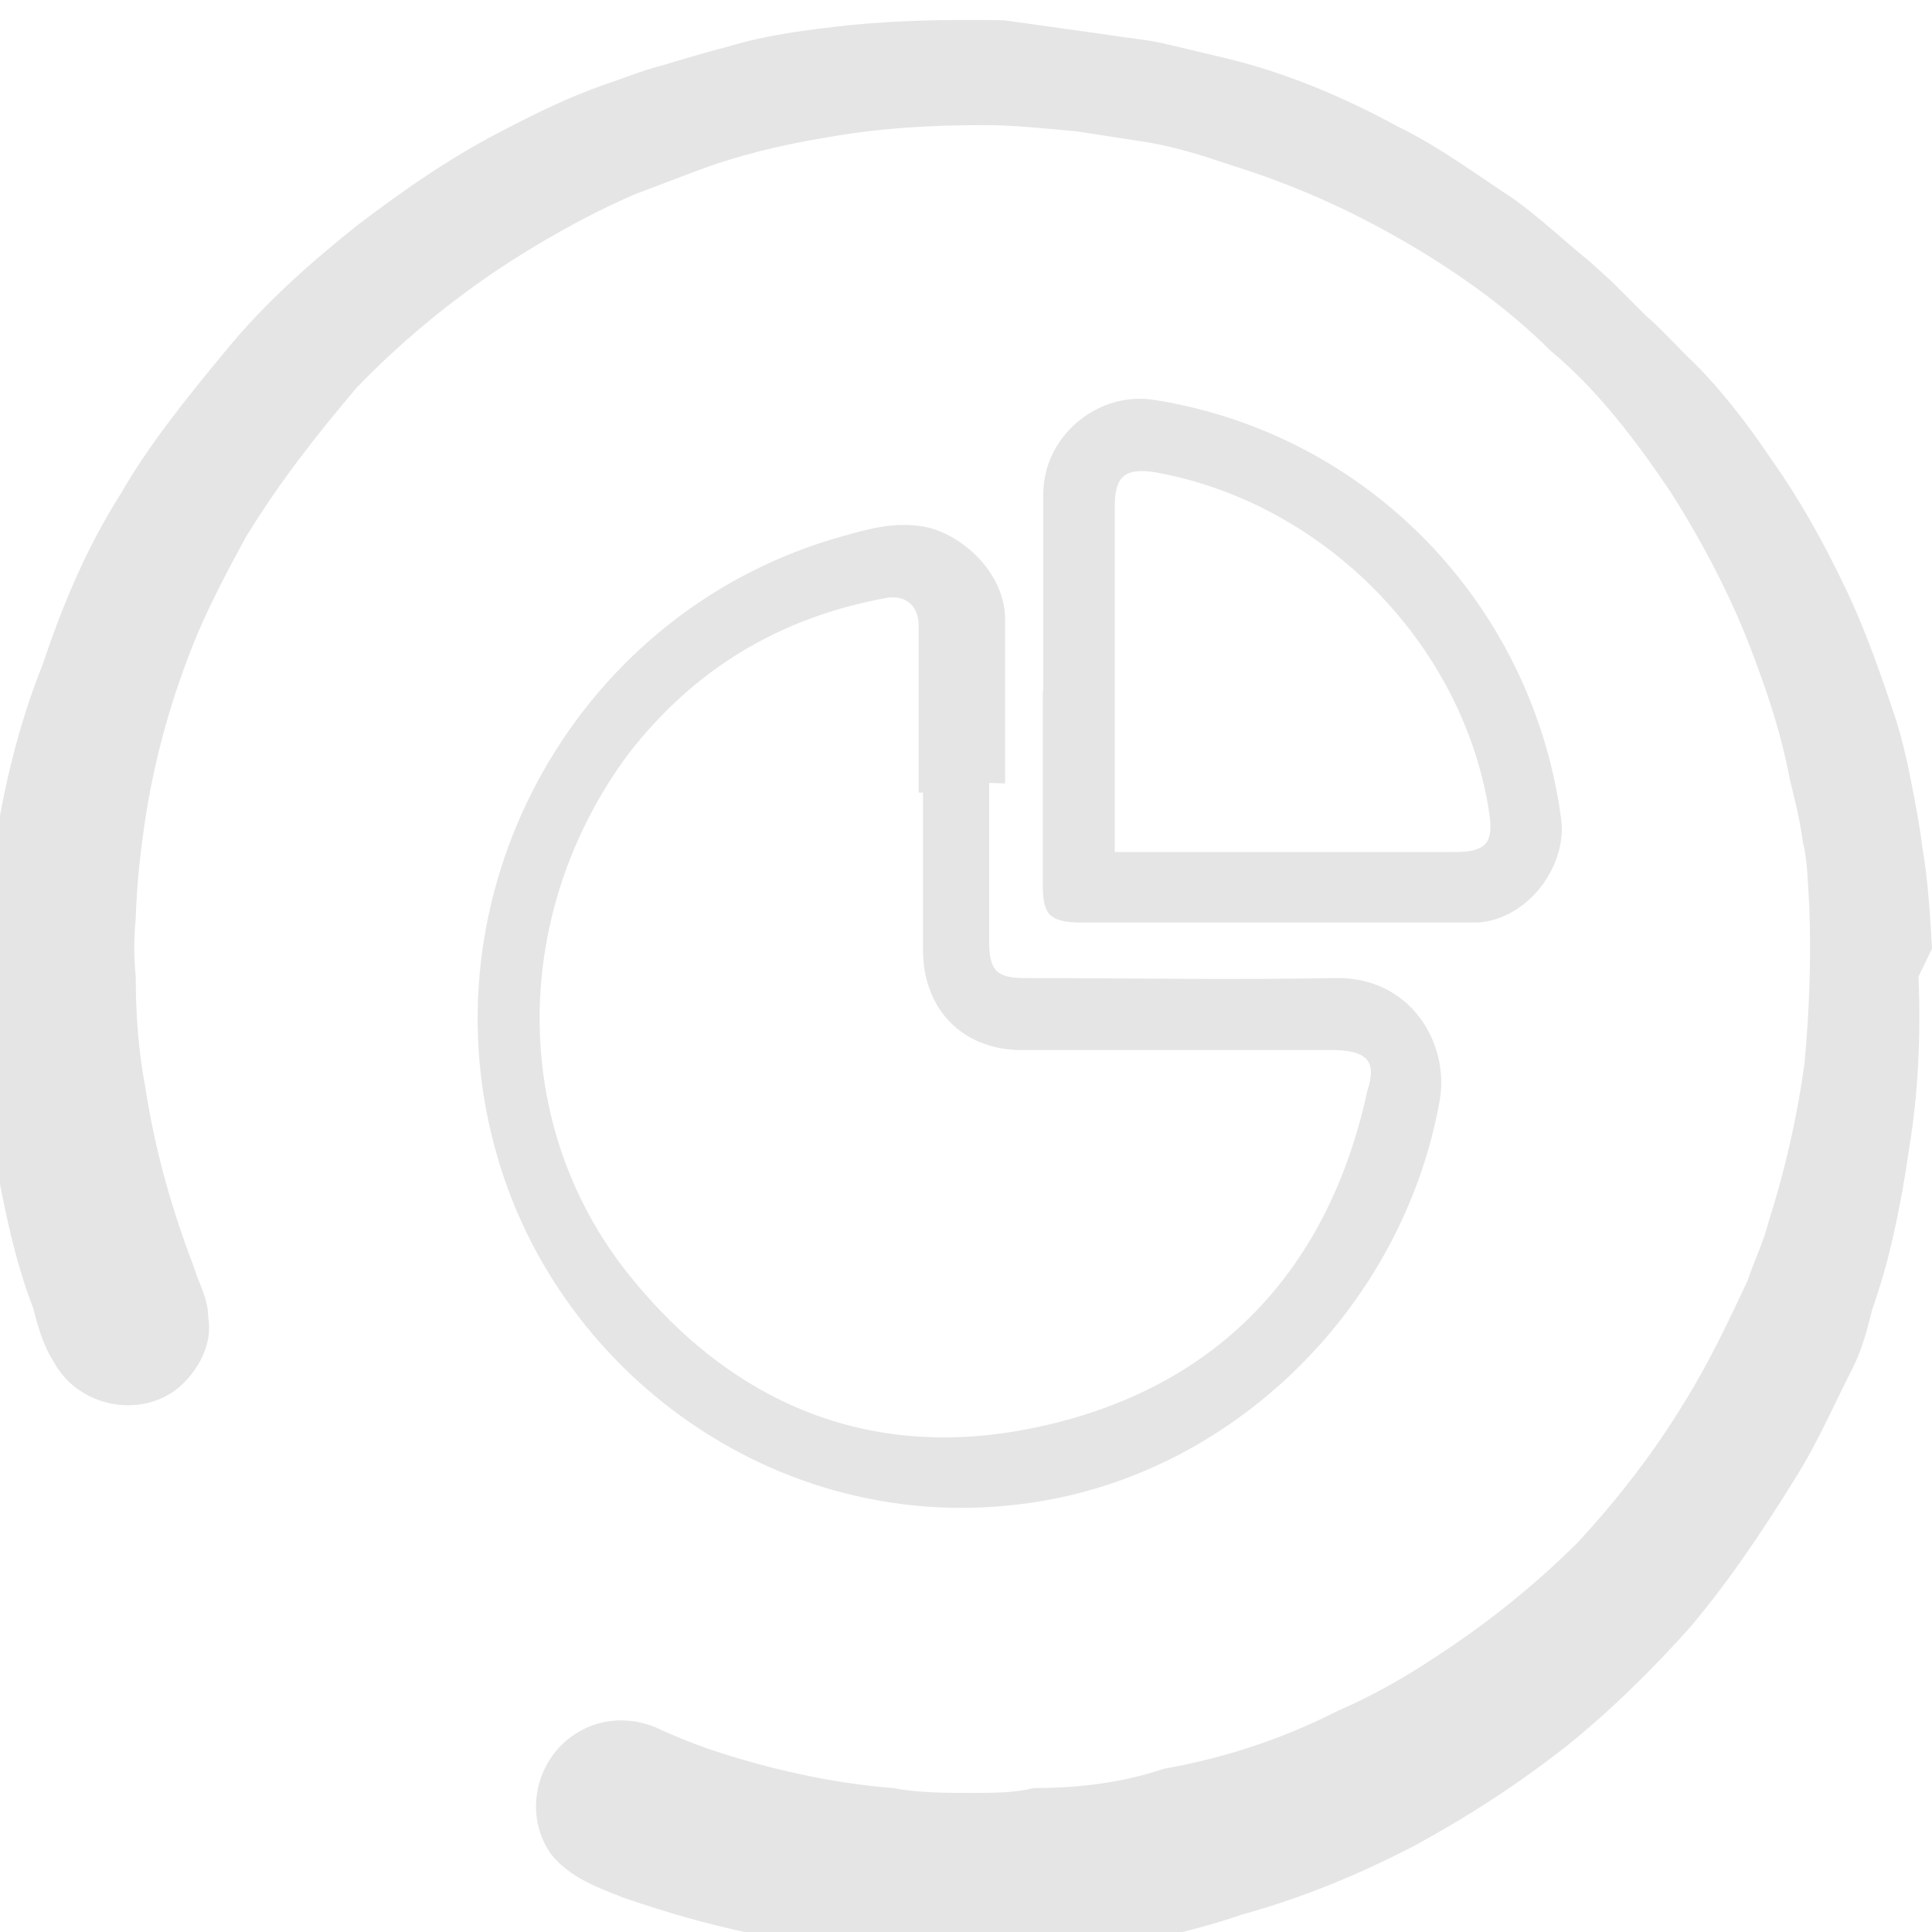
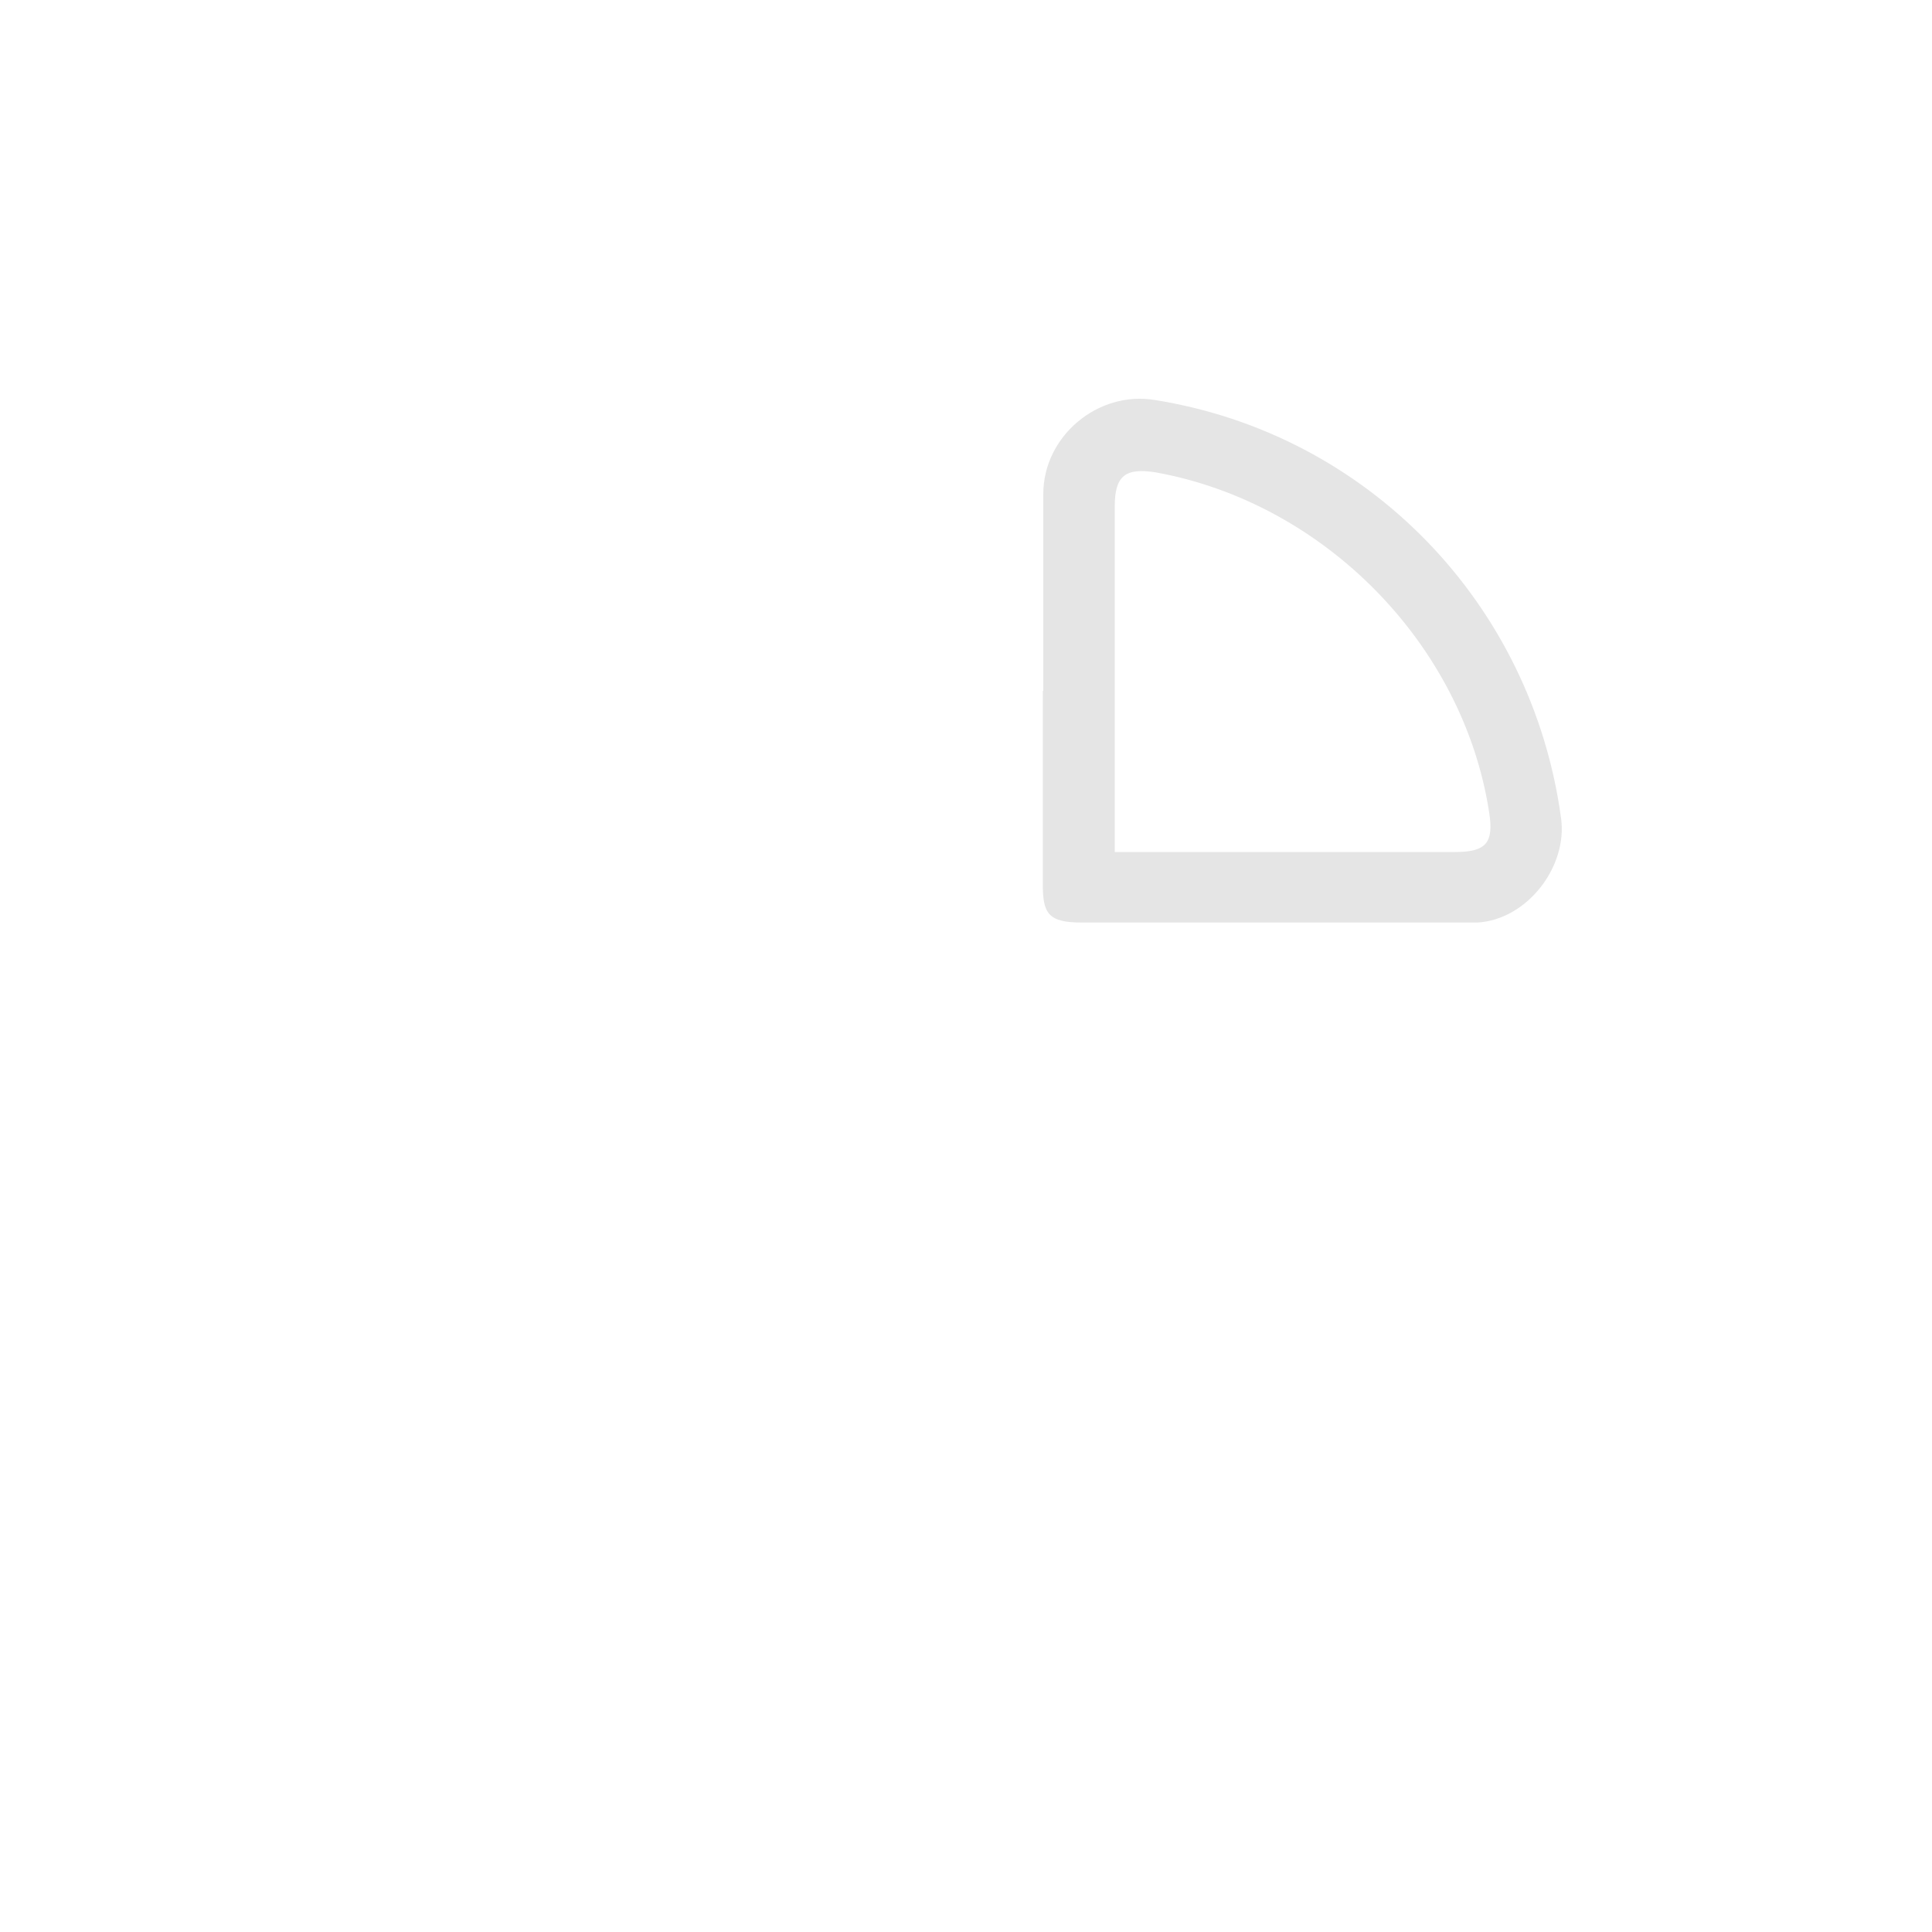
<svg xmlns="http://www.w3.org/2000/svg" viewBox="-395 220.9 400 400">
-   <path fill="#e5e5e5" d="M5 417.3c-.4-7-.8-14-2-21-.6-4.8-1.5-9.4-2.4-14-.8-4.2-1.8-8.3-3-12.2-3-9-6.4-19-10.8-28-4.3-9-9.3-18-15-26-4.7-7-10-14-16-20-3.2-3-6.7-7-10.2-10l-7-7-4.4-4c-5-4-10.2-9-15.8-13-7.6-5-15.7-11-24-15-11-6-22.8-11-35-14l-12.6-3c-4-1-8.3-1.3-12.5-2l-21.4-3c-11-.2-22 0-32 1-9 1-17 2-25 4.4-5 1.3-9 2.5-14 4-4 1-8 2.7-12 4-7 2.5-13 5.4-19 8.5-12 6-22 13-32 20.6-10 8-19 16-27 25.7s-16 19.5-22 30c-7 11-12 23-16 35-5 12.5-8 25-10 38-1 5-2 10.6-2 16-1 4-1 8.3-1 12.5 0 12 1 24 3 35.5 2 10.6 4 21.2 8 31.5 1 4 2.2 8 4.2 11 5 9.4 18 12 26 5.3 4-3.5 7-9 6-14.5 0-4-2-7-3-10.5-4.6-12-8-24-10-37-1.4-7.4-2-15-2-23-.4-4-.4-8 0-12 .2-7 1-14.4 2.2-22 2-12.4 5.6-25 10.6-37 3-7 6.4-13.4 10-20 6.7-11 14.5-21 23-31 8.7-9 18.3-17 28.6-24 9-6 19-11.7 29-16l12.4-4.7c8.7-3.3 17.8-5.5 27-7 11-2 22-2.6 33-2.6 6 0 12.4.7 19 1.3l13 2c7 1 13 3 19 5 12.8 4 24 9 35 15.3s22 14 31 23c10 8.3 18 19 25 29.4 7 11 13 22.6 17.4 34.6 3 8 5.6 16 7.3 25 1 4 2 8 2.7 13 1 4 1 9 1.3 13.2.4 11 0 21.7-1 32.5-1.5 11-4 22-7.5 33-1 4-3 8-4.3 12-4 8.5-8 17-13 25-6 10-13.7 20-22 29-9 9-19 17-29.8 24-6 4-13 8-20 11-11 5.6-23 9.7-36 12-9 3-18 4-27 4-4 1-8.2 1-13 1-5 0-11 0-16-1-13-1-26-4-38-8-4-1.4-8-3-11.3-4.6-5-2-10.7-2-15.6.8-9 5-12 17-6 25.5 4 5 10 7 15 9 8.7 3 17 5.4 26 7.3 13 3 26 4.3 39 5h15c4.3-.6 9-1 13-1 12-1.6 24-4 35-7.8 12.4-3.4 24.3-8.3 36-14.4 11-6 21-12.5 31-20.3 9-7.2 18-16 26-25 8-9.5 15-20 21.5-30.5 4.7-7.4 8-15.2 12-23 2-4 3-8 4-12 1.4-4 2.6-8 3.6-12 1.7-7 3-14 4-21 2-12 2.5-24 2-36zm-367.7-.3zm0 0zM-191 588.3s-.2 0 0 0zm0 0z" />
-   <path fill="#e5e5e5" d="M-190.2 383v33c0 5.8 1.6 7.4 7.3 7.4 22 0 43 .4 64 0 16-.5 24 13.6 22 25.2-7 39.7-38 73-77 82-54 12.2-104-22-118-69.8-16-54 15-111.8 69-128.2 7-2 13-4 20-2.5 8 2 16 10 16 19v34zm-14.6 2v-34.5c0-4.2-2.7-6.5-6.7-5.8-22 4-39.8 14.7-53.4 32.3-24 32.3-25 76.3 0 107.7 22 27.5 51 39 85 31.6 37-8 60-32.5 68-69.6 2-6 0-8.3-7-8.4h-65c-12-.2-20-8.6-20-20.7V385z" />
  <path fill="#e5e5e5" d="M-179 364v-40.8c0-12 11.3-21.4 23-19.5 44.2 7 78.2 42.2 84.2 86.6 1.4 10-7 21-17.3 21.6h-82c-7 0-8-2-8-8v-40zm14.7 33.3h70.6c6.5 0 8-2 7-8.3-5.4-34.8-34.2-64-69-70.3-6.3-1-8.5.7-8.5 7v71.7z" />
</svg>